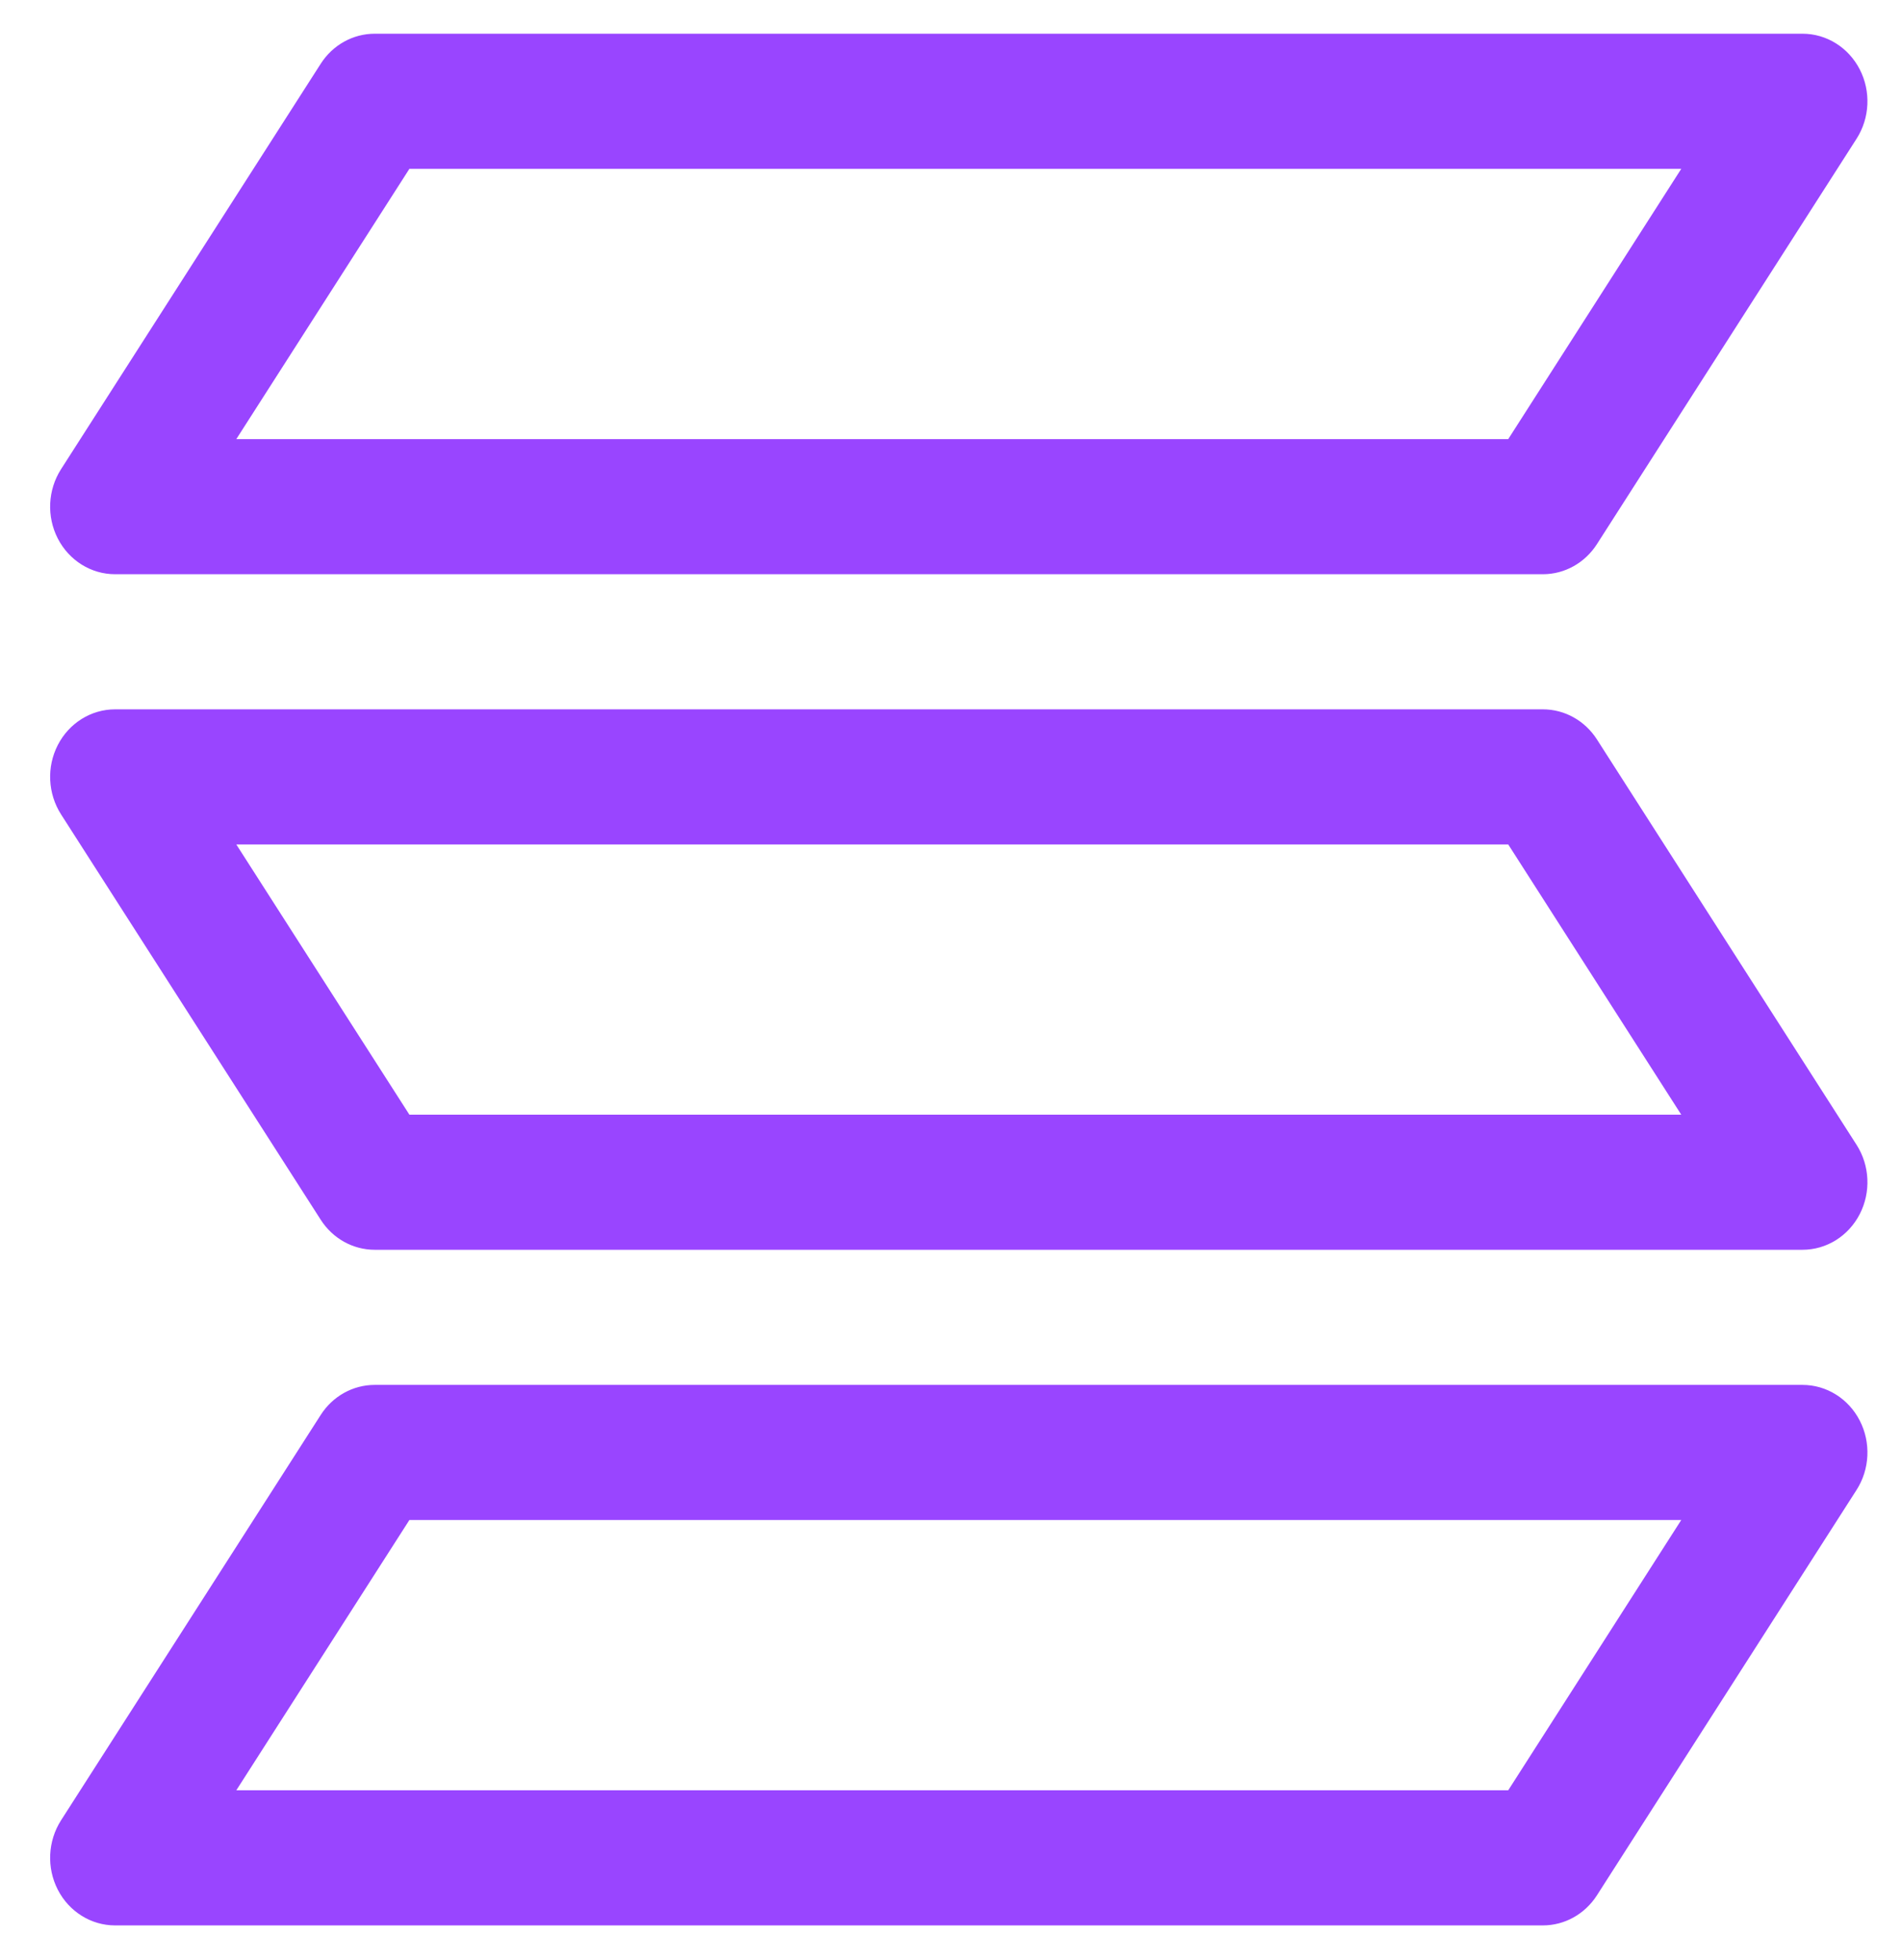
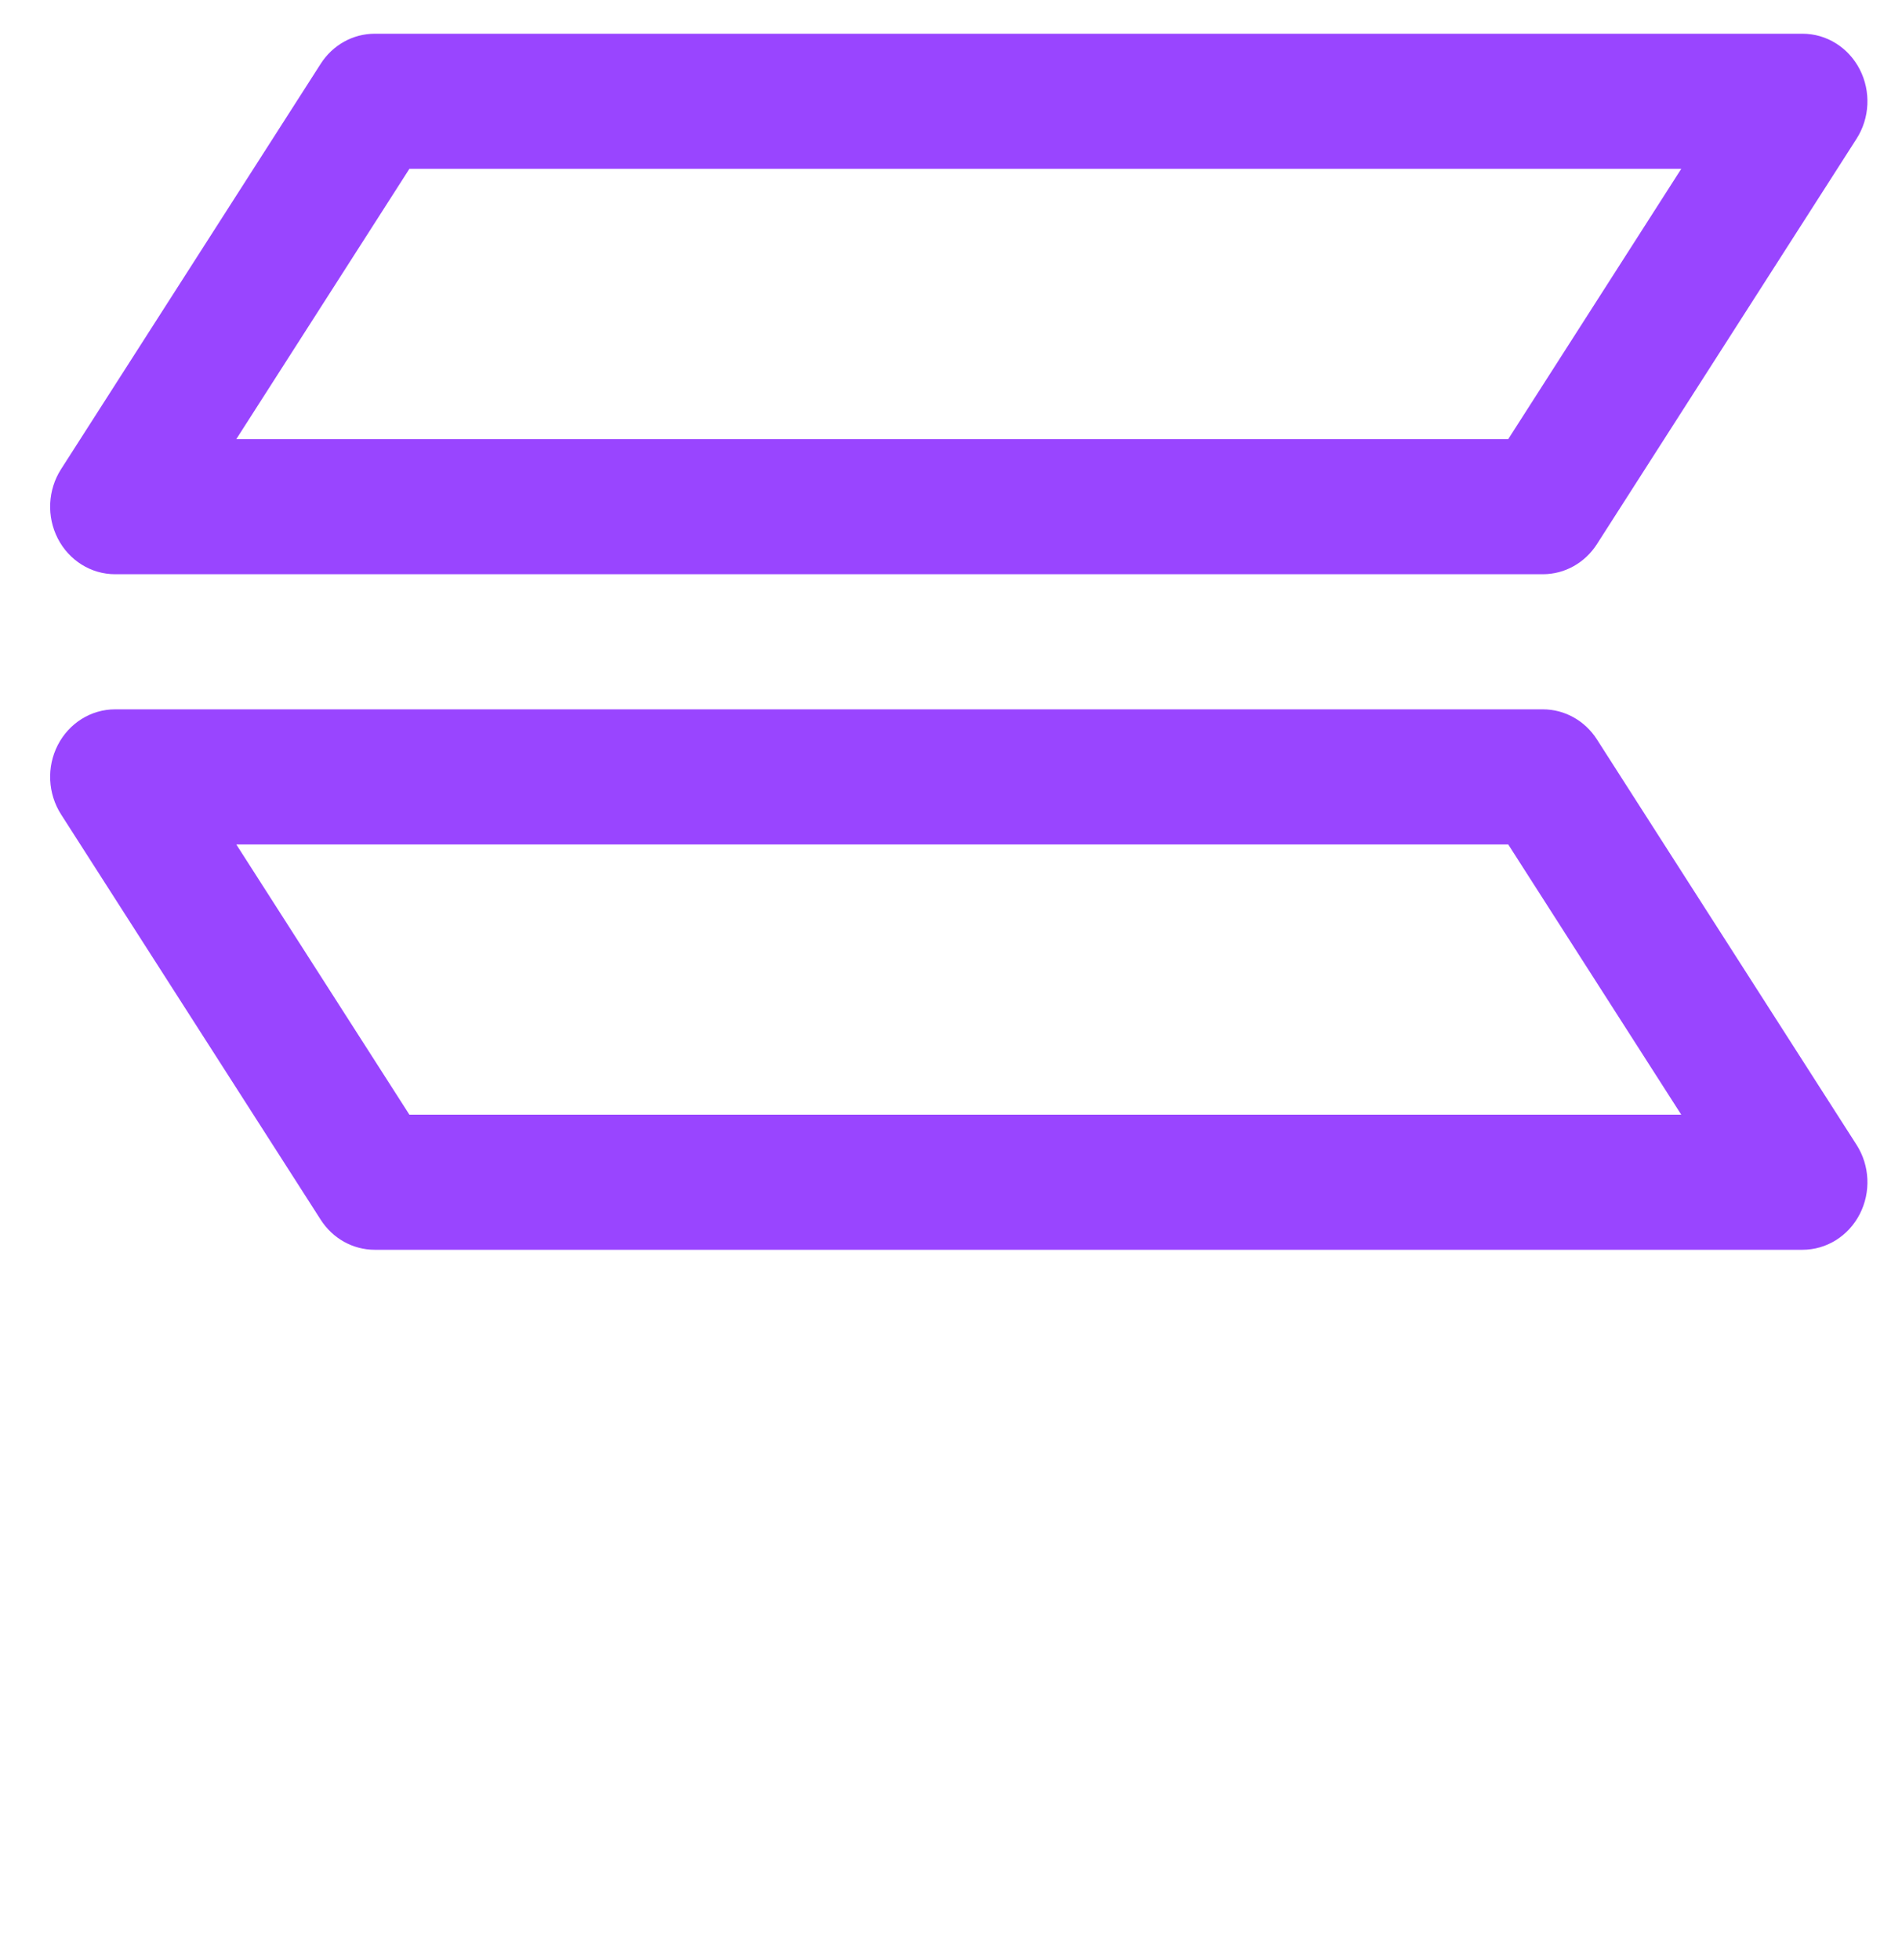
<svg xmlns="http://www.w3.org/2000/svg" width="33" height="34" viewBox="0 0 33 34" fill="none">
  <g clip-path="url(#clip0_15_300)">
    <path fill-rule="evenodd" clip-rule="evenodd" d="M5.564 1.107C5.772 0.781 6.124 0.585 6.501 0.585H31.274C31.69 0.585 32.071 0.823 32.267 1.204C32.463 1.585 32.442 2.048 32.211 2.408L27.707 9.44C27.498 9.766 27.147 9.962 26.77 9.962H1.996C1.581 9.962 1.199 9.724 1.003 9.343C0.807 8.962 0.829 8.499 1.059 8.14L5.564 1.107ZM7.103 2.929L4.1 7.618H26.168L29.17 2.929H7.103Z" fill="#9945FF" />
-     <path fill-rule="evenodd" clip-rule="evenodd" d="M5.564 24.548C5.772 24.222 6.124 24.026 6.501 24.026H31.274C31.69 24.026 32.071 24.264 32.267 24.645C32.463 25.026 32.442 25.489 32.211 25.849L27.707 32.881C27.498 33.207 27.147 33.403 26.77 33.403H1.996C1.581 33.403 1.199 33.165 1.003 32.784C0.807 32.403 0.829 31.94 1.059 31.58L5.564 24.548ZM7.103 26.37L4.1 31.059H26.168L29.17 26.37H7.103Z" fill="#9945FF" />
-     <path fill-rule="evenodd" clip-rule="evenodd" d="M5.564 21.16C5.772 21.486 6.124 21.682 6.501 21.682H31.274C31.69 21.682 32.071 21.444 32.267 21.063C32.463 20.682 32.442 20.22 32.211 19.86L27.707 12.828C27.498 12.502 27.147 12.306 26.77 12.306H1.996C1.581 12.306 1.199 12.544 1.003 12.925C0.807 13.306 0.829 13.768 1.059 14.128L5.564 21.16ZM7.103 19.338L4.1 14.65H26.168L29.17 19.338H7.103Z" fill="#9945FF" />
+     <path fill-rule="evenodd" clip-rule="evenodd" d="M5.564 21.16C5.772 21.486 6.124 21.682 6.501 21.682H31.274C31.69 21.682 32.071 21.444 32.267 21.063C32.463 20.682 32.442 20.22 32.211 19.86L27.707 12.828C27.498 12.502 27.147 12.306 26.77 12.306H1.996C1.581 12.306 1.199 12.544 1.003 12.925C0.807 13.306 0.829 13.768 1.059 14.128L5.564 21.16M7.103 19.338L4.1 14.65H26.168L29.17 19.338H7.103Z" fill="#9945FF" />
  </g>
  <defs>
    <clipPath id="clip0_15_300">
      <rect width="31.99" height="33.296" fill="white" transform="translate(0.641 0.346)" />
    </clipPath>
  </defs>
</svg>